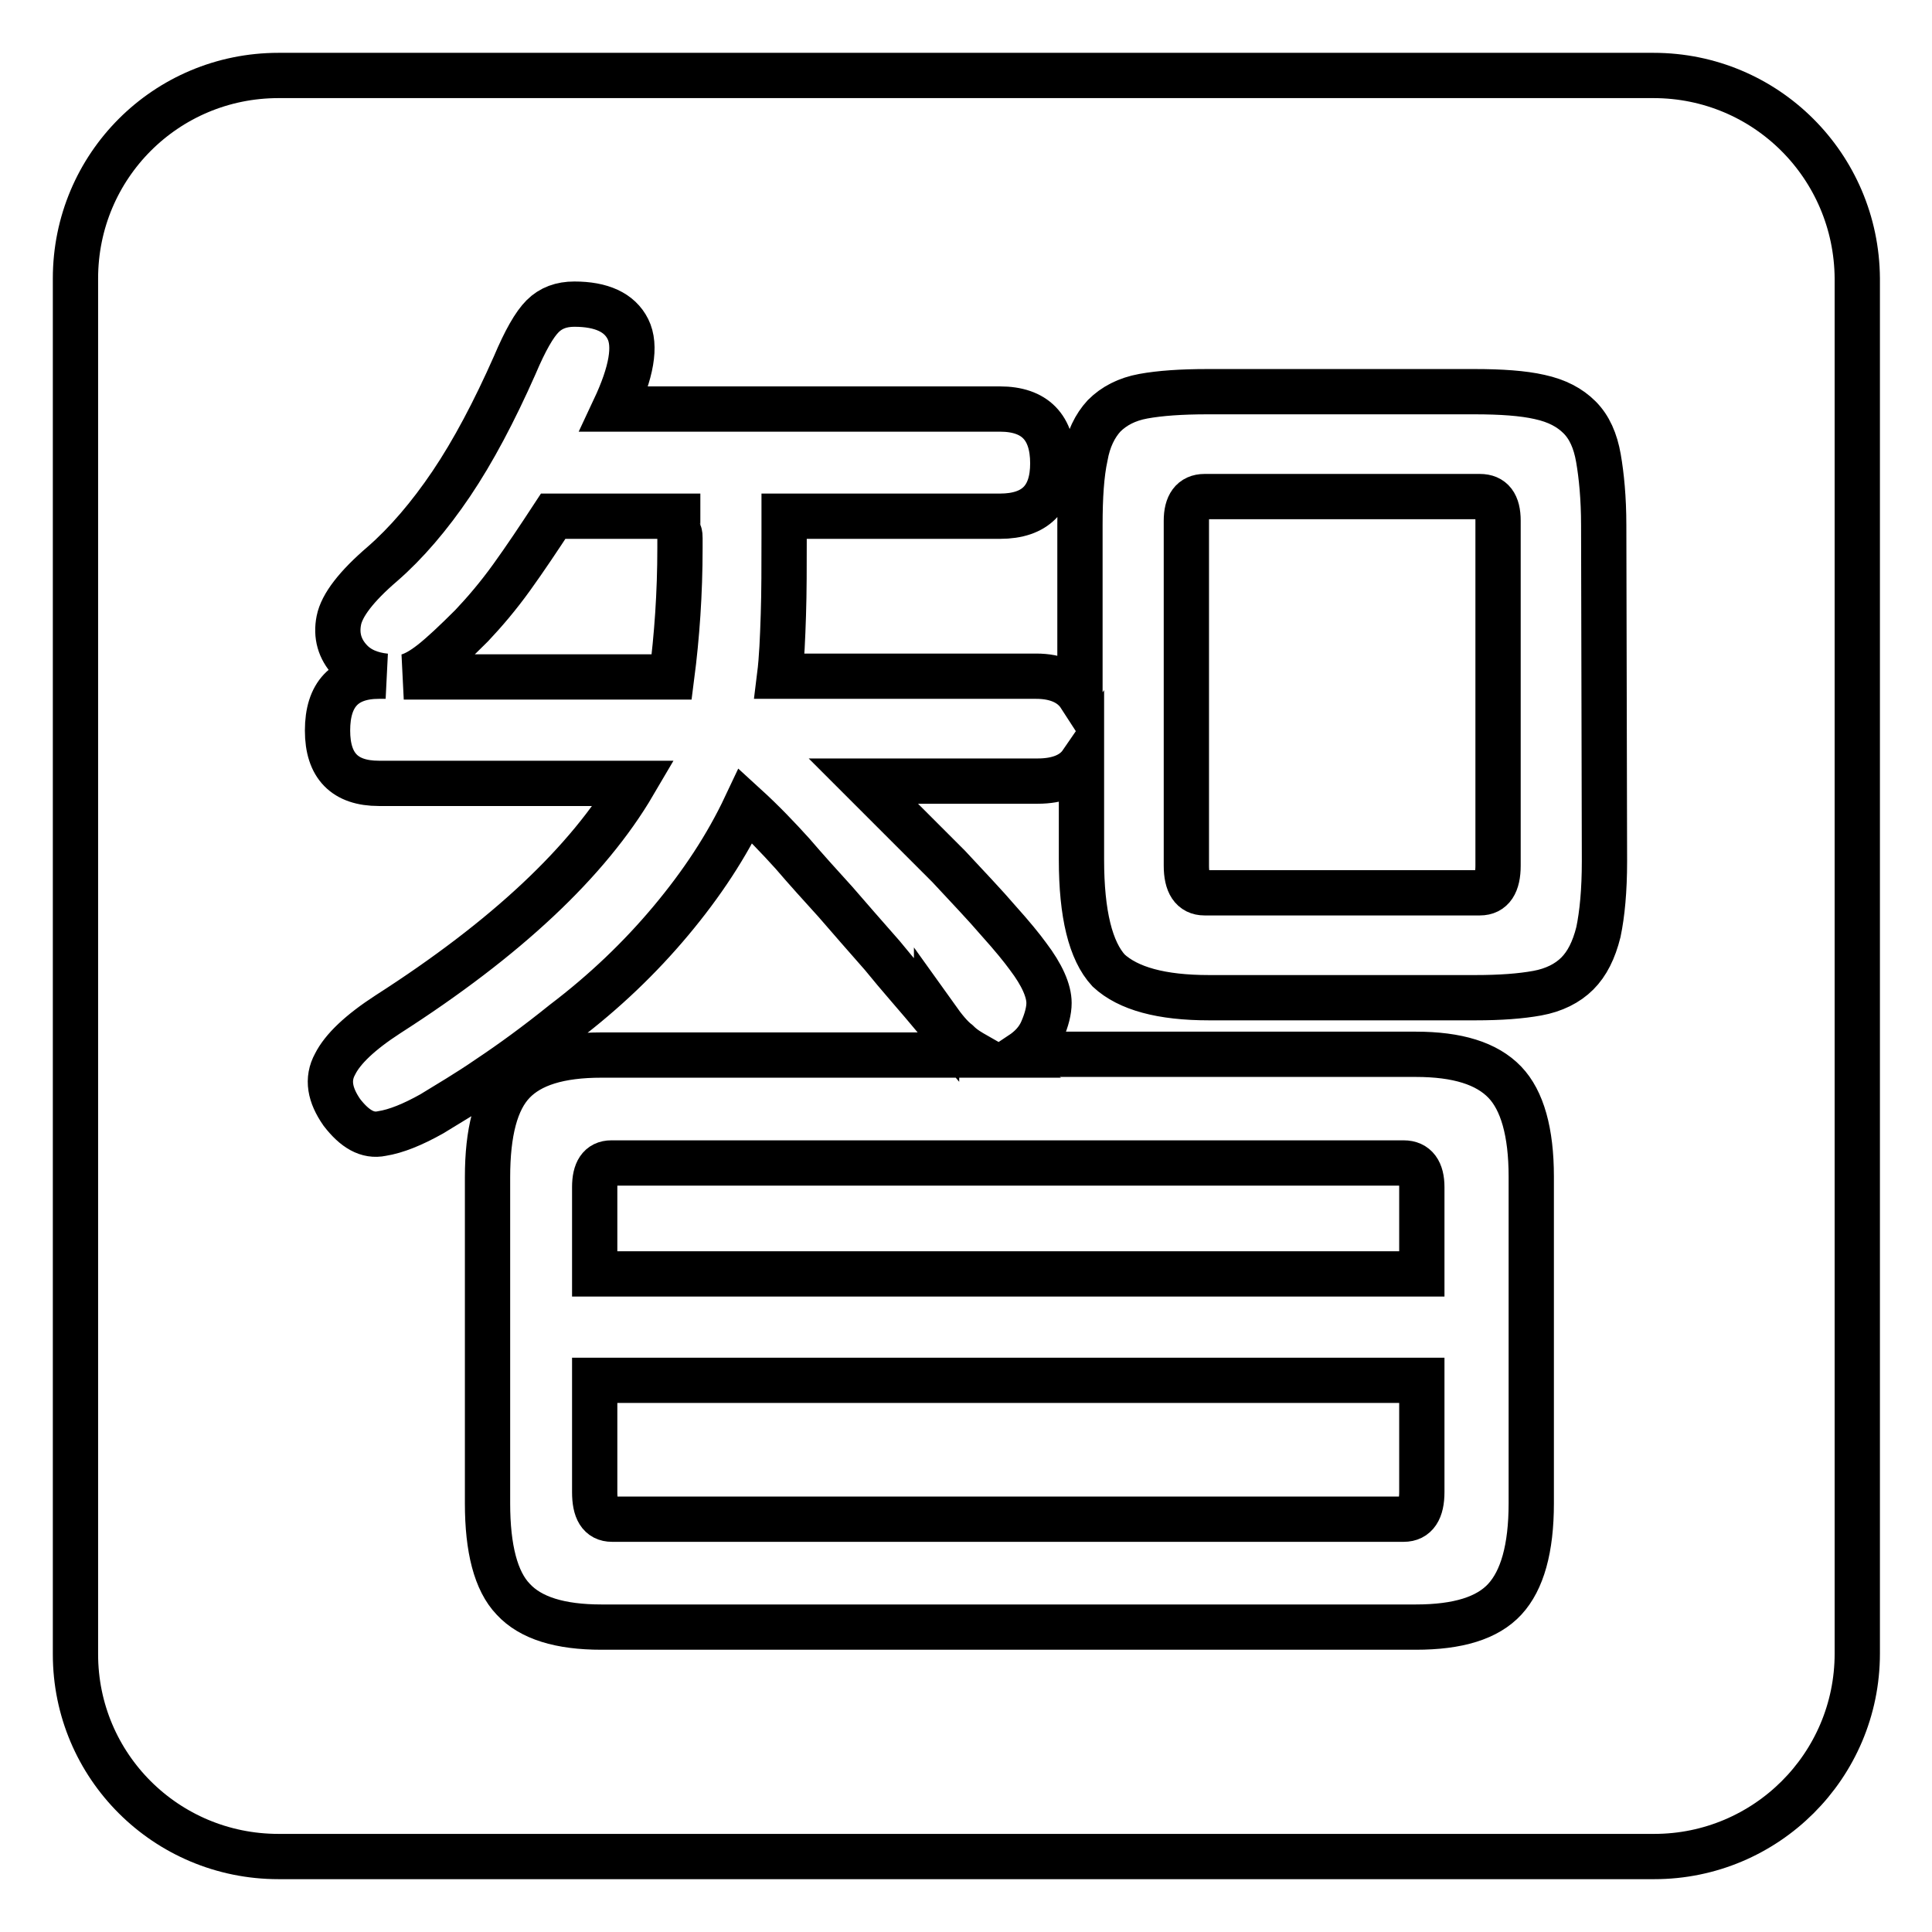
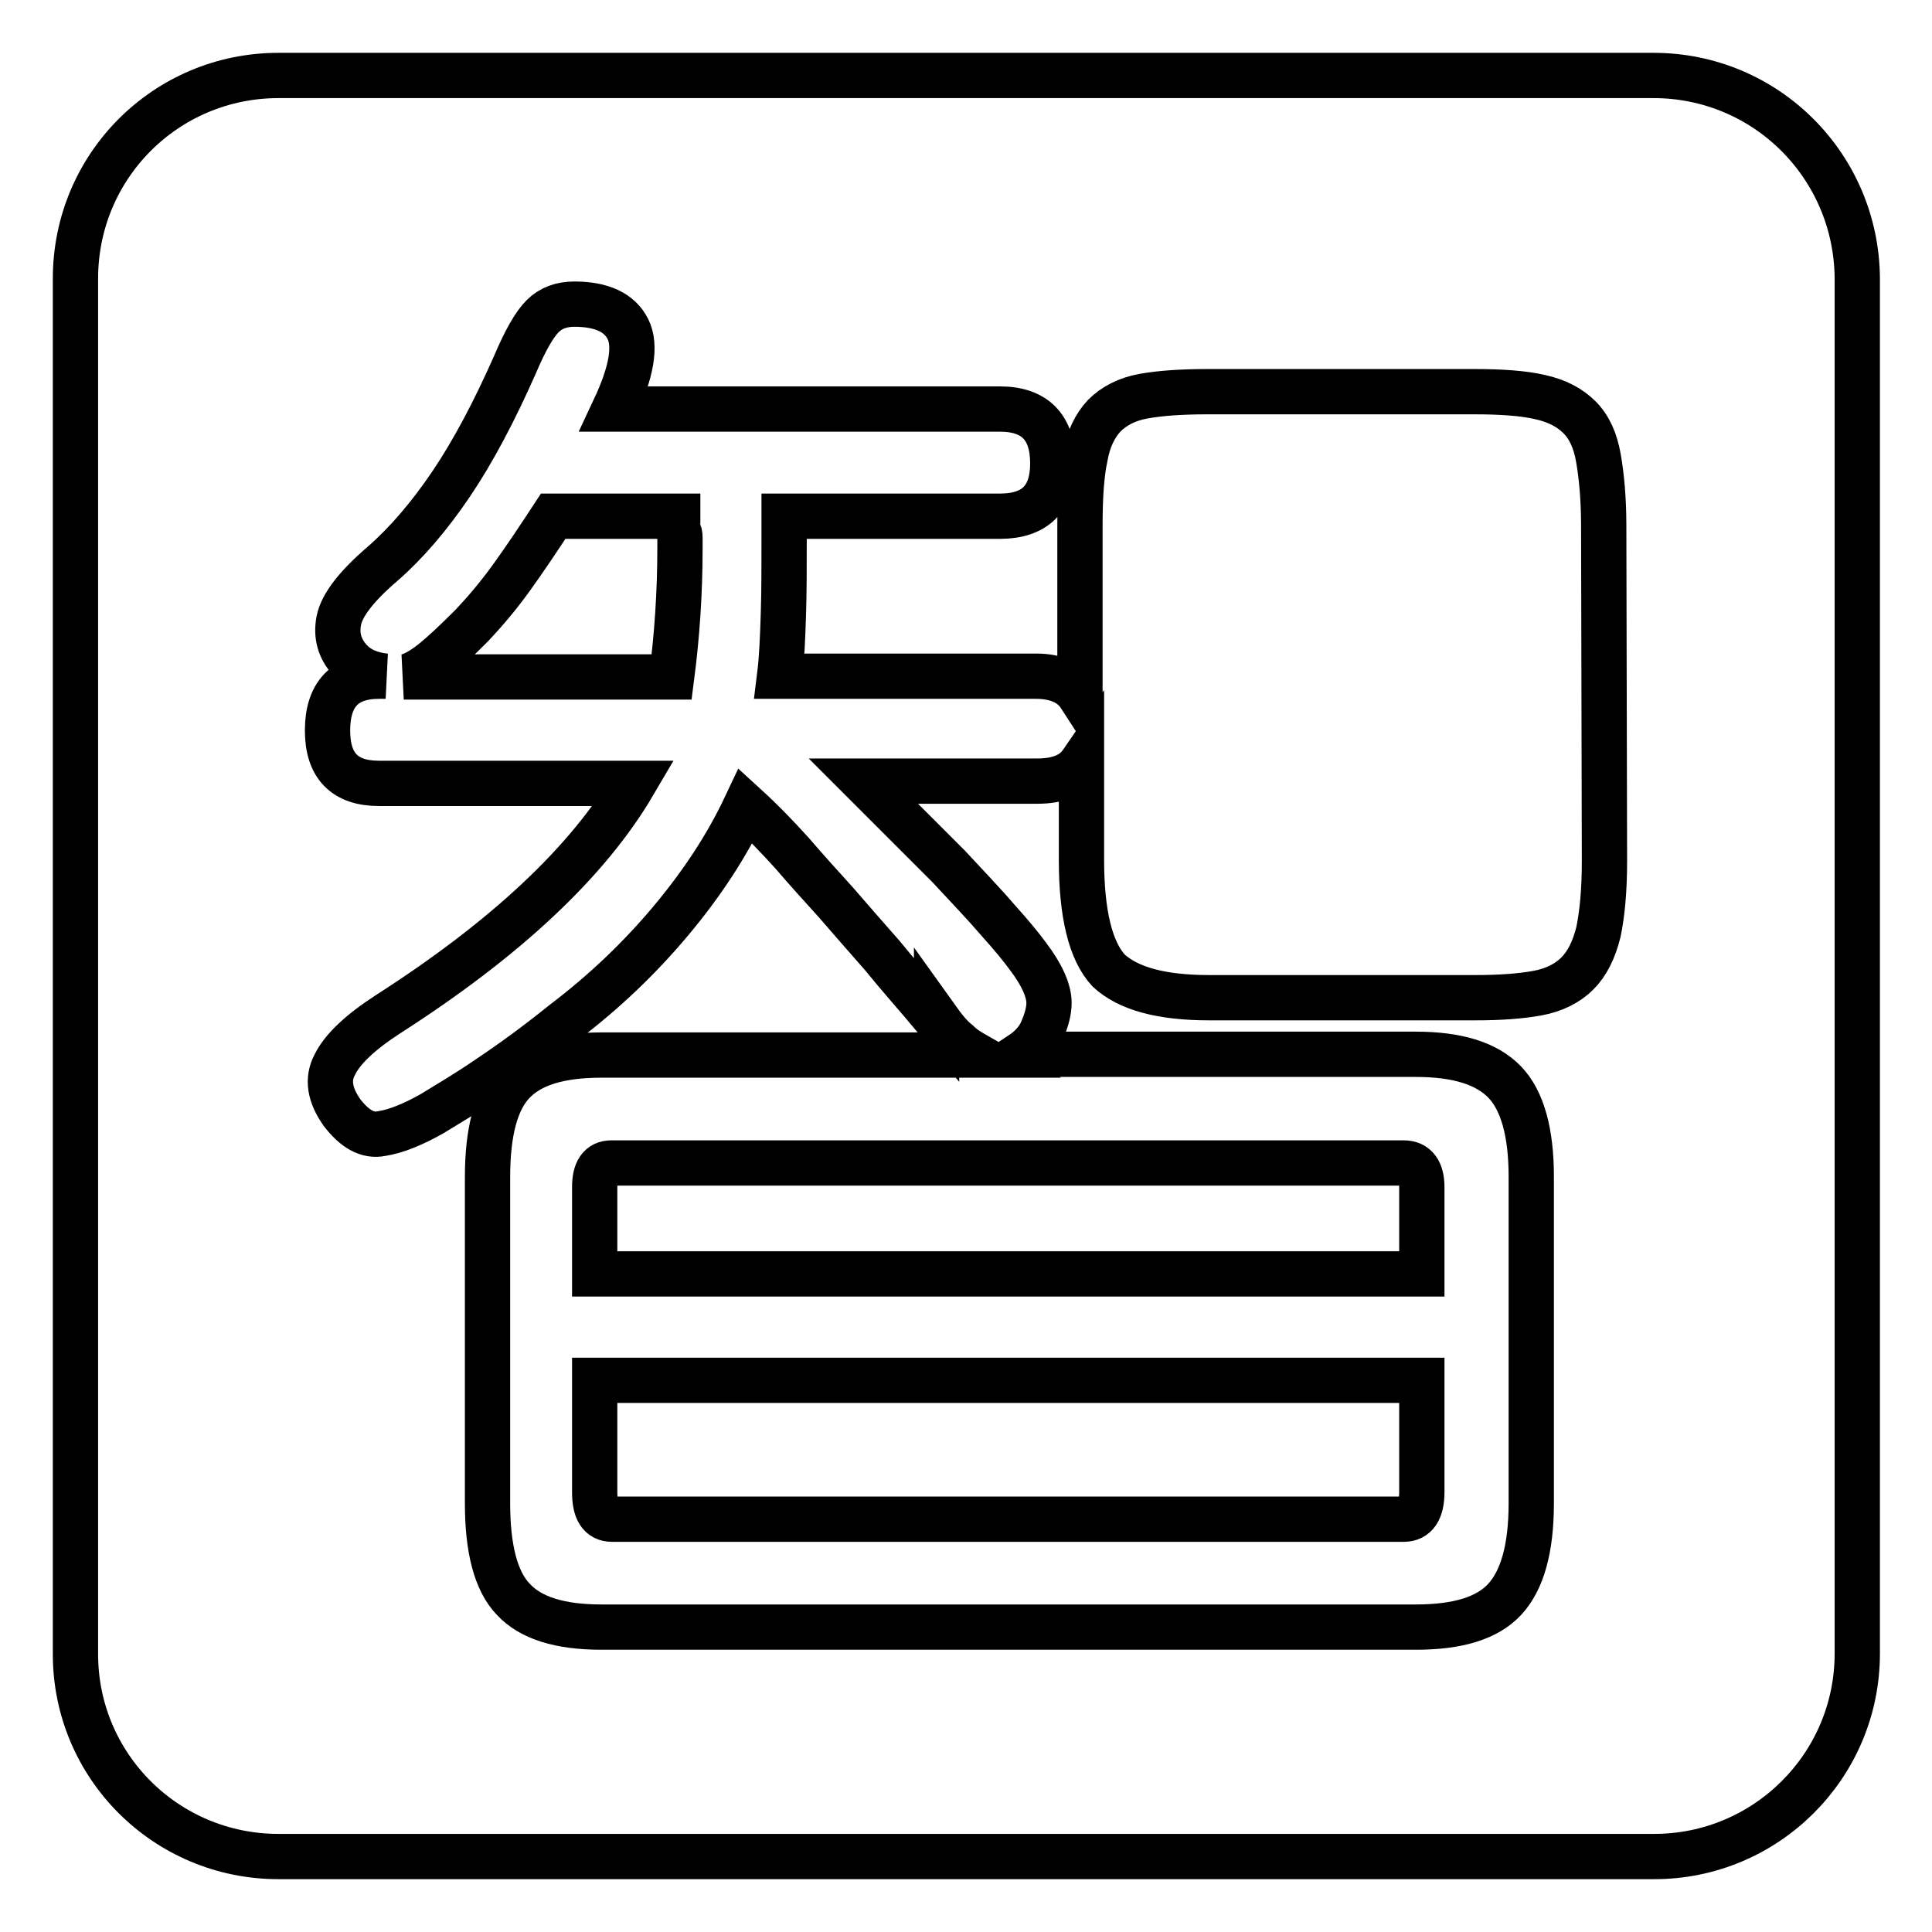
<svg xmlns="http://www.w3.org/2000/svg" version="1.1" x="0px" y="0px" viewBox="0 0 256 256" enable-background="new 0 0 256 256" xml:space="preserve">
  <g>
    <g>
      <path stroke-width="6" fill-opacity="0" stroke="#000000" d="M78.8,197.7c0,2.4,0.7,3.6,2.3,3.6h104.9c1.6,0,2.4-1.2,2.4-3.6v-14.8H78.8V197.7z" />
      <path stroke-width="6" fill-opacity="0" stroke="#000000" d="M89.8,69.8c0-0.3,0-0.8,0-1.4H73.3c-1.9,2.9-3.7,5.6-5.5,8.1c-1.8,2.5-3.6,4.6-5.3,6.4c-2.1,2.1-3.9,3.8-5.3,4.9c-1.4,1.1-2.7,1.8-3.7,1.9h35.5c0.7-5.4,1.1-11.1,1.1-17.1c0-0.6,0-1.1,0-1.3c0-0.2,0-0.5-0.1-0.7C89.9,70.4,89.8,70.1,89.8,69.8z" />
      <path stroke-width="6" fill-opacity="0" stroke="#000000" d="M78.8,157.3v11.5h109.6v-11.5c0-2.1-0.8-3.2-2.4-3.2H81C79.5,154.1,78.8,155.2,78.8,157.3z" />
      <path stroke-width="6" fill-opacity="0" stroke="#000000" d="M219.1,10H36.9C22,10,10,22,10,36.9v182.3C10,234,22,246,36.9,246h182.3c14.8,0,26.9-12,26.9-26.9V36.9C246,22,234,10,219.1,10z M212.6,114.1c0,3.9-0.3,7-0.8,9.4c-0.6,2.4-1.5,4.2-2.8,5.5c-1.3,1.3-3.1,2.2-5.3,2.6c-2.2,0.4-4.9,0.6-8.2,0.6h-35.3c-6.3,0-10.7-1.2-13.3-3.6c-2.4-2.6-3.6-7.5-3.6-14.7v-12.8c-1.1,1.6-3.1,2.4-5.8,2.4h-23.1l11.3,11.3c2.6,2.8,4.8,5.1,6.6,7.2c1.8,2,3.1,3.6,3.9,4.7c1.9,2.5,2.8,4.6,2.8,6.2c0,1-0.3,2.2-0.9,3.6c-0.6,1.4-1.6,2.4-2.8,3.2h52.3c5.5,0,9.4,1.2,11.8,3.7c2.3,2.4,3.5,6.6,3.5,12.5v43.3c0,6-1.2,10.2-3.5,12.7c-2.3,2.5-6.2,3.7-11.8,3.7H79.7c-5.5,0-9.4-1.2-11.7-3.7c-2.3-2.4-3.4-6.7-3.4-12.7V156c0-6,1.1-10.2,3.4-12.6c2.3-2.4,6.1-3.6,11.7-3.6h49.6c-0.7-0.4-1.6-0.9-2.4-1.7c-0.9-0.7-1.8-1.8-2.8-3.2v0.2c-2.6-3.1-5.1-5.9-7.2-8.5c-2.2-2.5-4.3-4.9-6.2-7.1c-2-2.2-3.9-4.3-5.7-6.4c-1.9-2.1-3.9-4.2-6.2-6.3c-2.5,5.3-5.8,10.3-9.9,15.2c-4.1,4.9-8.8,9.4-14.2,13.5c-3.6,2.9-6.9,5.3-9.9,7.3c-2.9,2-5.5,3.5-7.6,4.8c-2.5,1.4-4.7,2.3-6.6,2.6c-1.9,0.4-3.6-0.6-5.3-2.8c-1.6-2.3-2-4.4-0.9-6.4c1-2,3.3-4.2,7-6.6C67,124.4,77.9,114.2,84,103.8H50.2c-4.5,0-6.8-2.3-6.8-7c0-4.8,2.3-7.2,6.8-7.2h0.9c-2-0.2-3.6-0.9-4.7-2.1c-1.4-1.5-1.9-3.3-1.5-5.3c0.4-2,2.3-4.5,5.8-7.5c3.1-2.7,6.2-6.3,9.1-10.6c2.9-4.3,5.7-9.6,8.4-15.7c1.4-3.3,2.6-5.4,3.7-6.5c1.1-1.1,2.5-1.6,4.2-1.6c3.6,0,6,1.1,7.1,3.3c1.1,2.2,0.5,5.7-1.8,10.6h51.1c4.6,0,7,2.4,7,7.2c0,4.6-2.3,7-7,7h-28.6v2.6c0,4,0,7.5-0.1,10.5s-0.2,5.7-0.5,8.1h34c2.7,0,4.7,0.9,5.8,2.6V69.6c0-3.8,0.2-6.8,0.7-9.1c0.4-2.3,1.3-4.1,2.5-5.4c1.3-1.3,3-2.2,5.2-2.6s5-0.6,8.5-0.6h35.4c3.5,0,6.4,0.2,8.6,0.7c2.3,0.5,4,1.4,5.3,2.7c1.3,1.3,2.1,3.1,2.5,5.4c0.4,2.3,0.7,5.3,0.7,8.9L212.6,114.1L212.6,114.1z" />
-       <path stroke-width="6" fill-opacity="0" stroke="#000000" d="M196.1,65.8h-36.5c-1.6,0-2.4,1.1-2.4,3.2v45.7c0,2.4,0.8,3.6,2.4,3.6h36.5c1.6,0,2.4-1.2,2.4-3.6V69C198.5,66.8,197.7,65.8,196.1,65.8z" />
    </g>
  </g>
</svg>